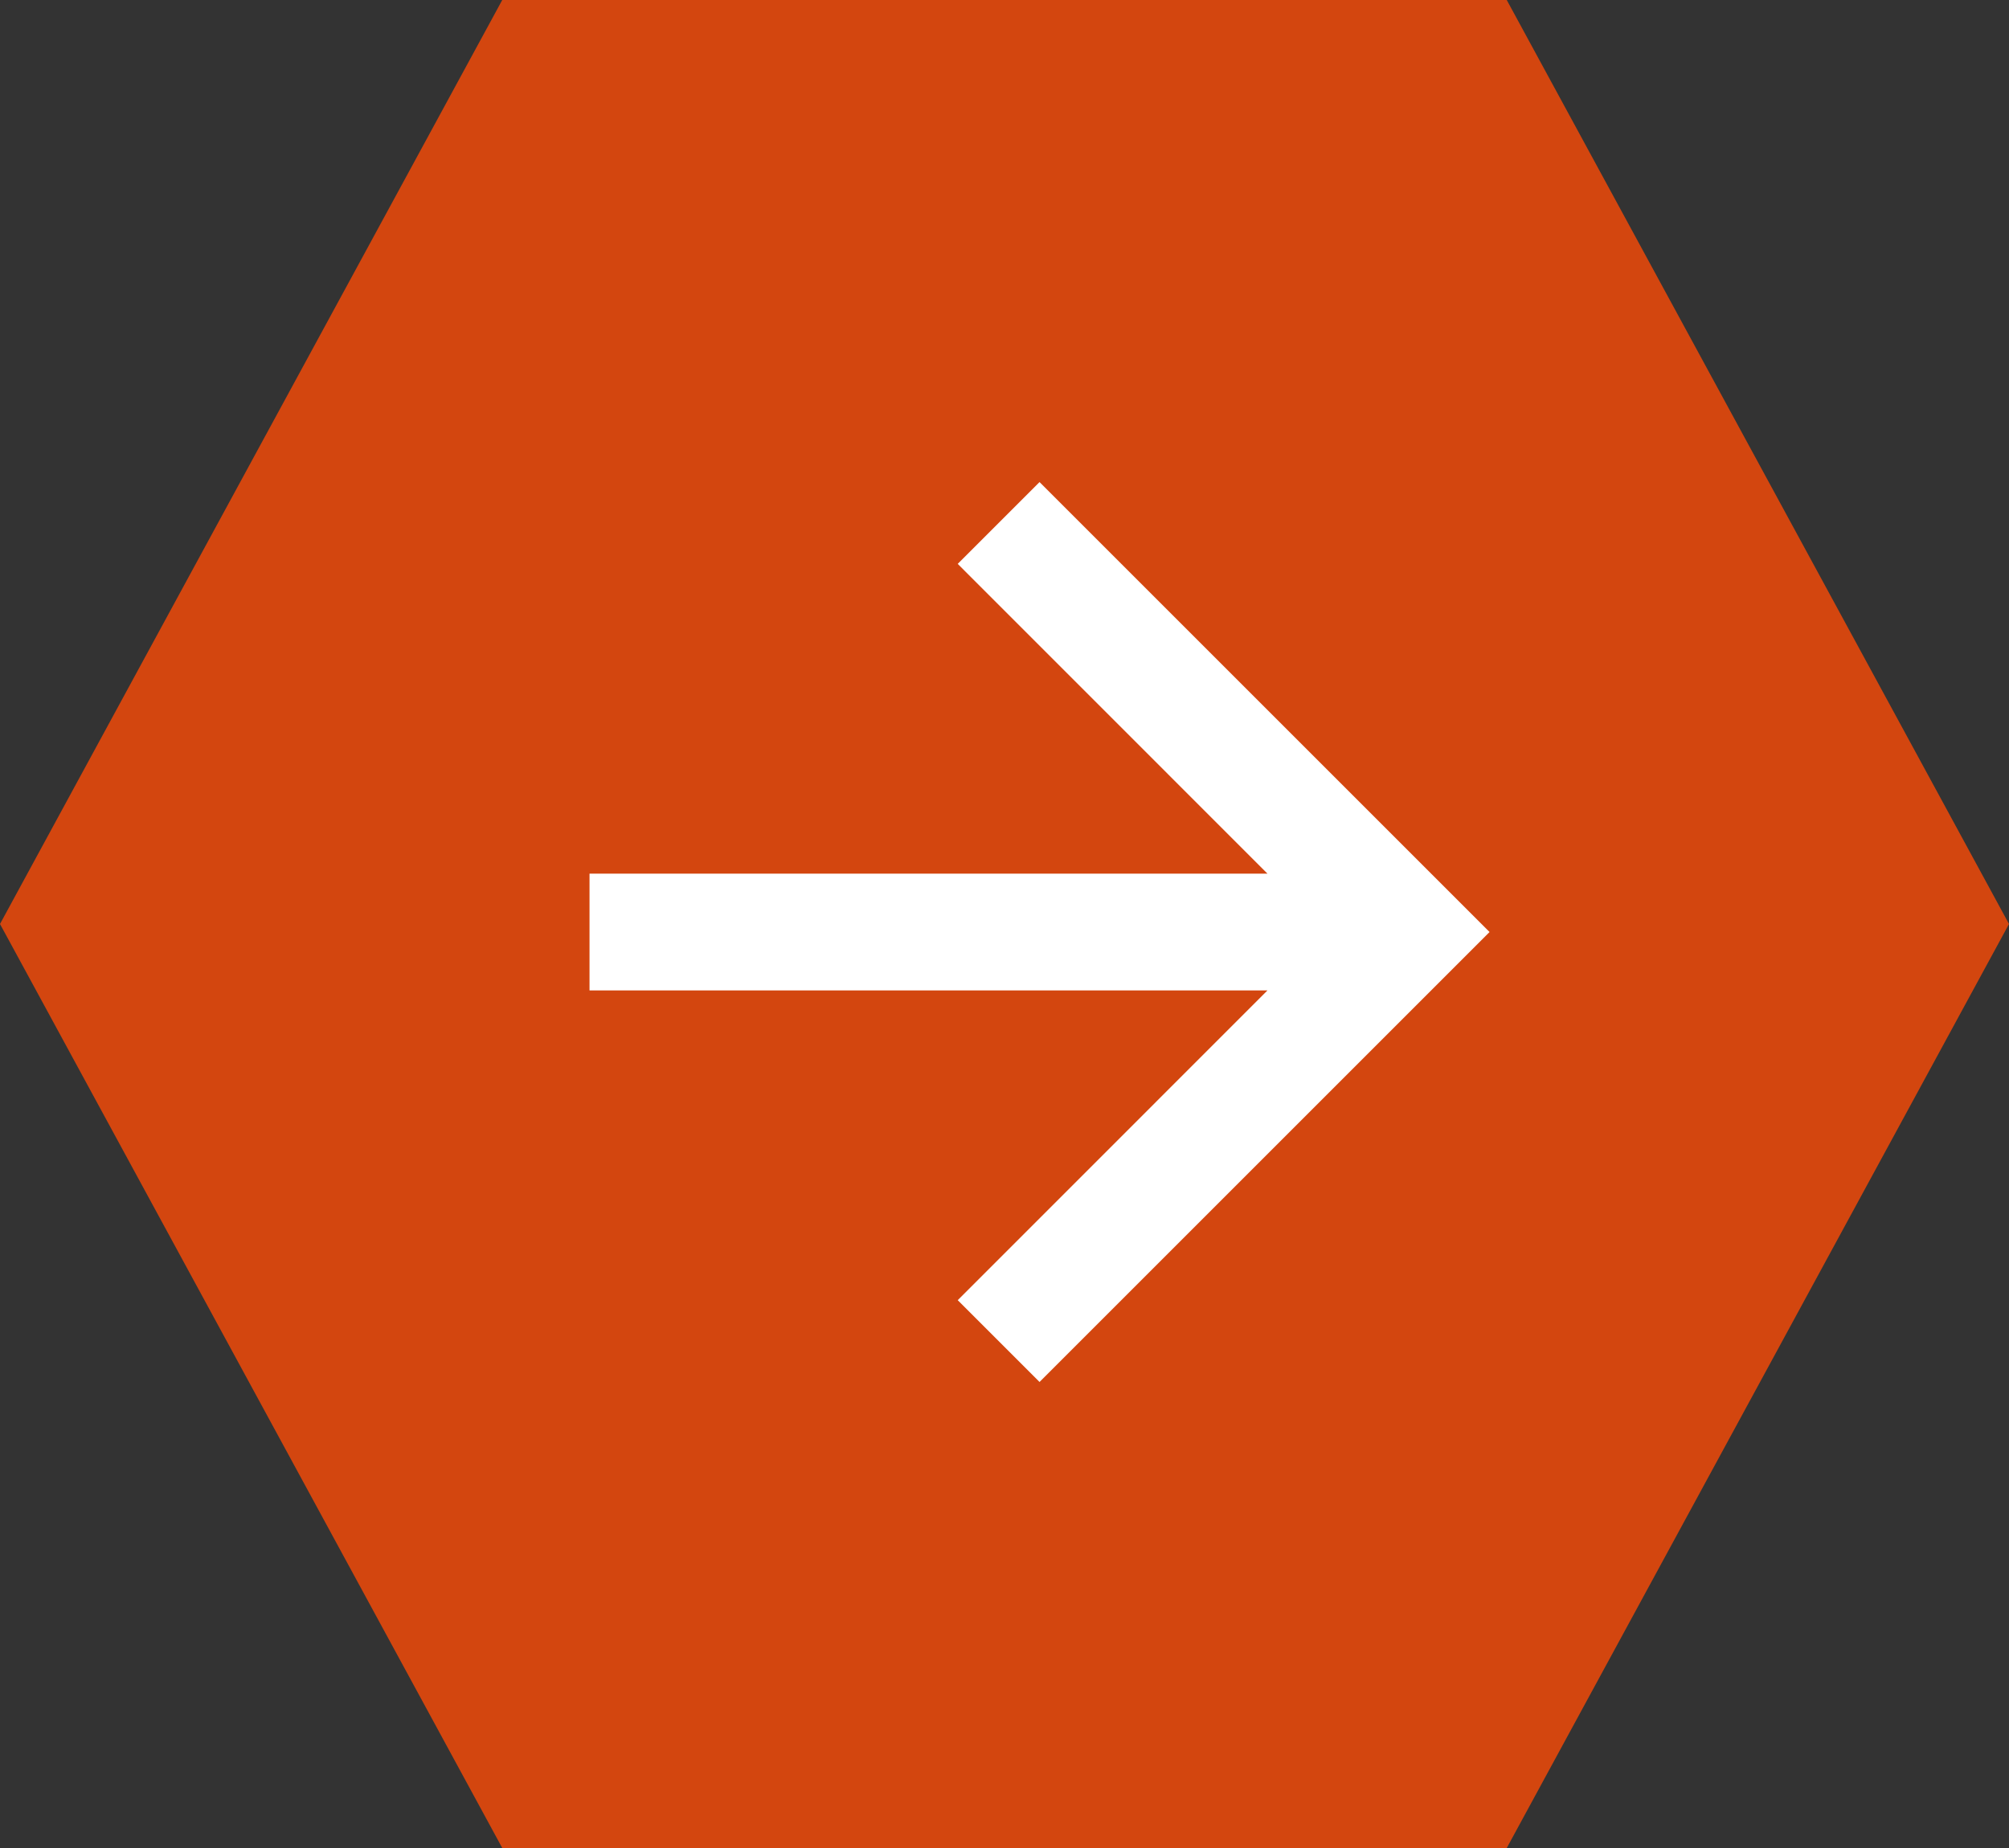
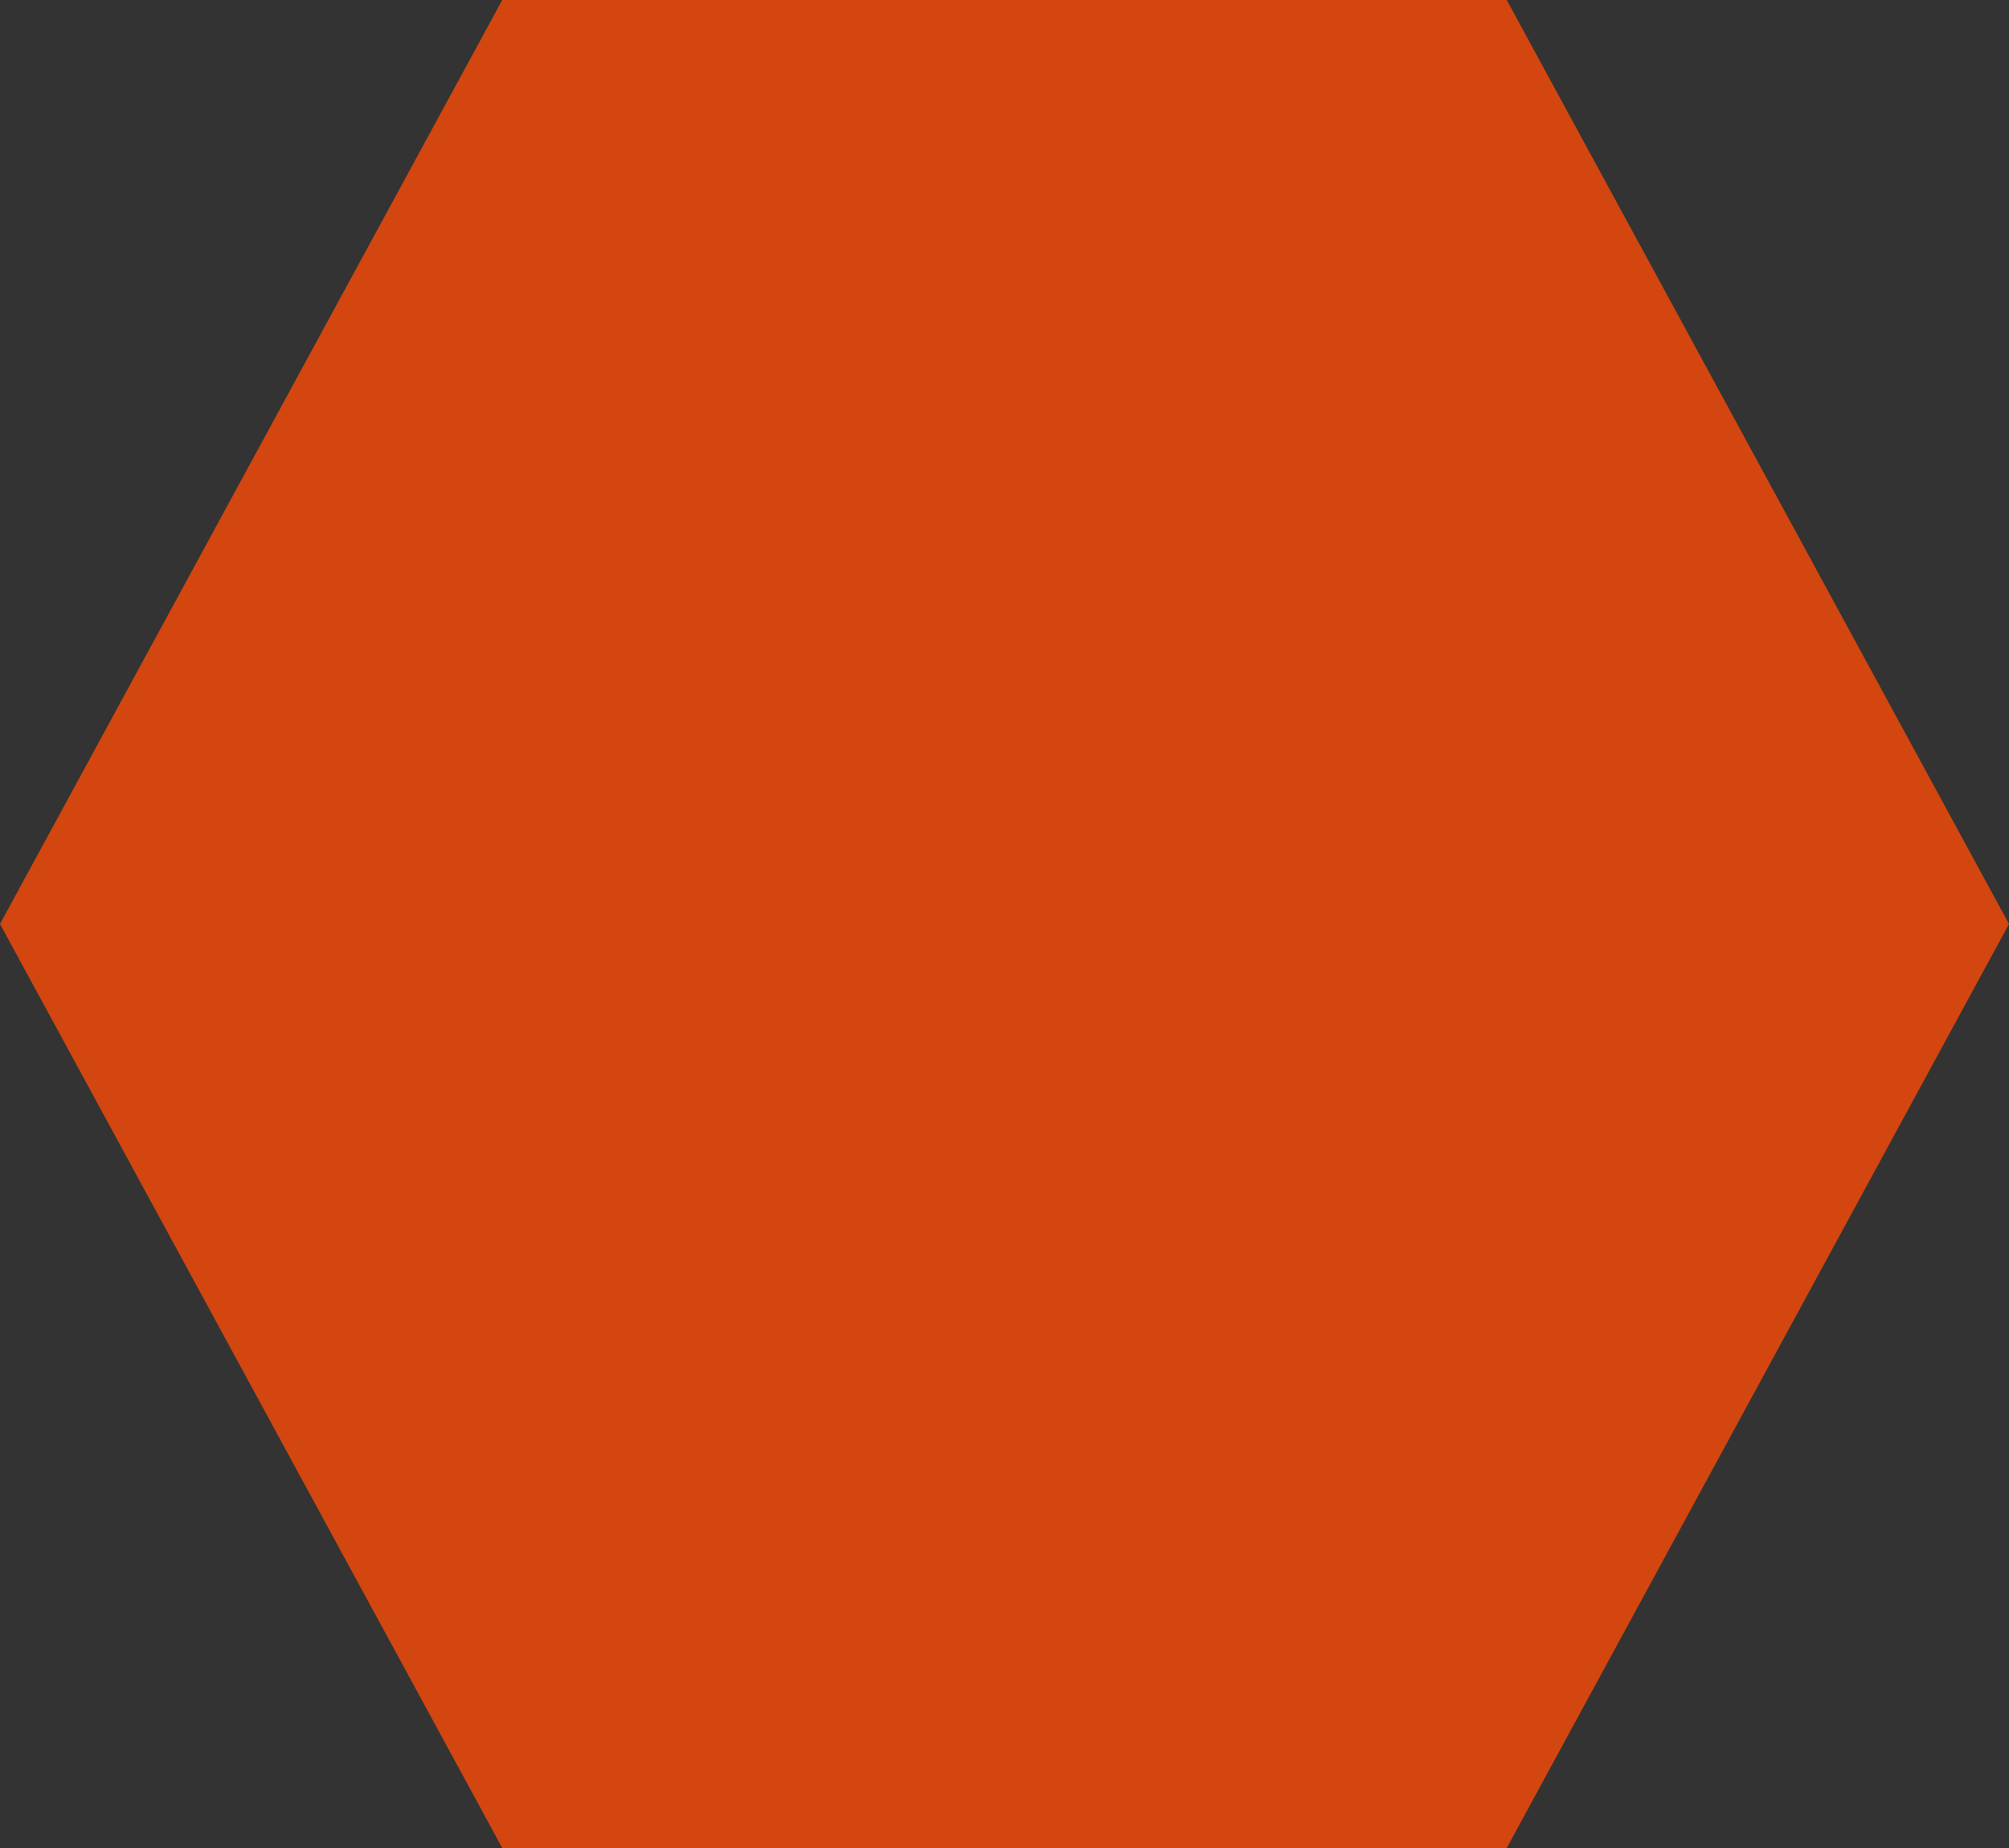
<svg xmlns="http://www.w3.org/2000/svg" width="25" height="23" viewBox="0 0 25 23">
  <rect x="0" y="0" width="25" height="23" fill="#333333" stroke="none" />
  <g id="Group_22214" data-name="Group 22214" transform="translate(-308.5 -2)">
    <path id="Polygon_10" data-name="Polygon 10" d="M18.75,0,25,11.5,18.75,23H6.25L0,11.5,6.25,0Z" transform="translate(308.5 2)" fill="#d3460f" />
-     <path id="Path_97929" data-name="Path 97929" d="M5.6,11.2,4.582,10.182,8.436,6.327H0V4.873H8.436L4.582,1.018,5.6,0l5.6,5.6Z" transform="translate(315.836 8)" fill="#fff" />
  </g>
</svg>